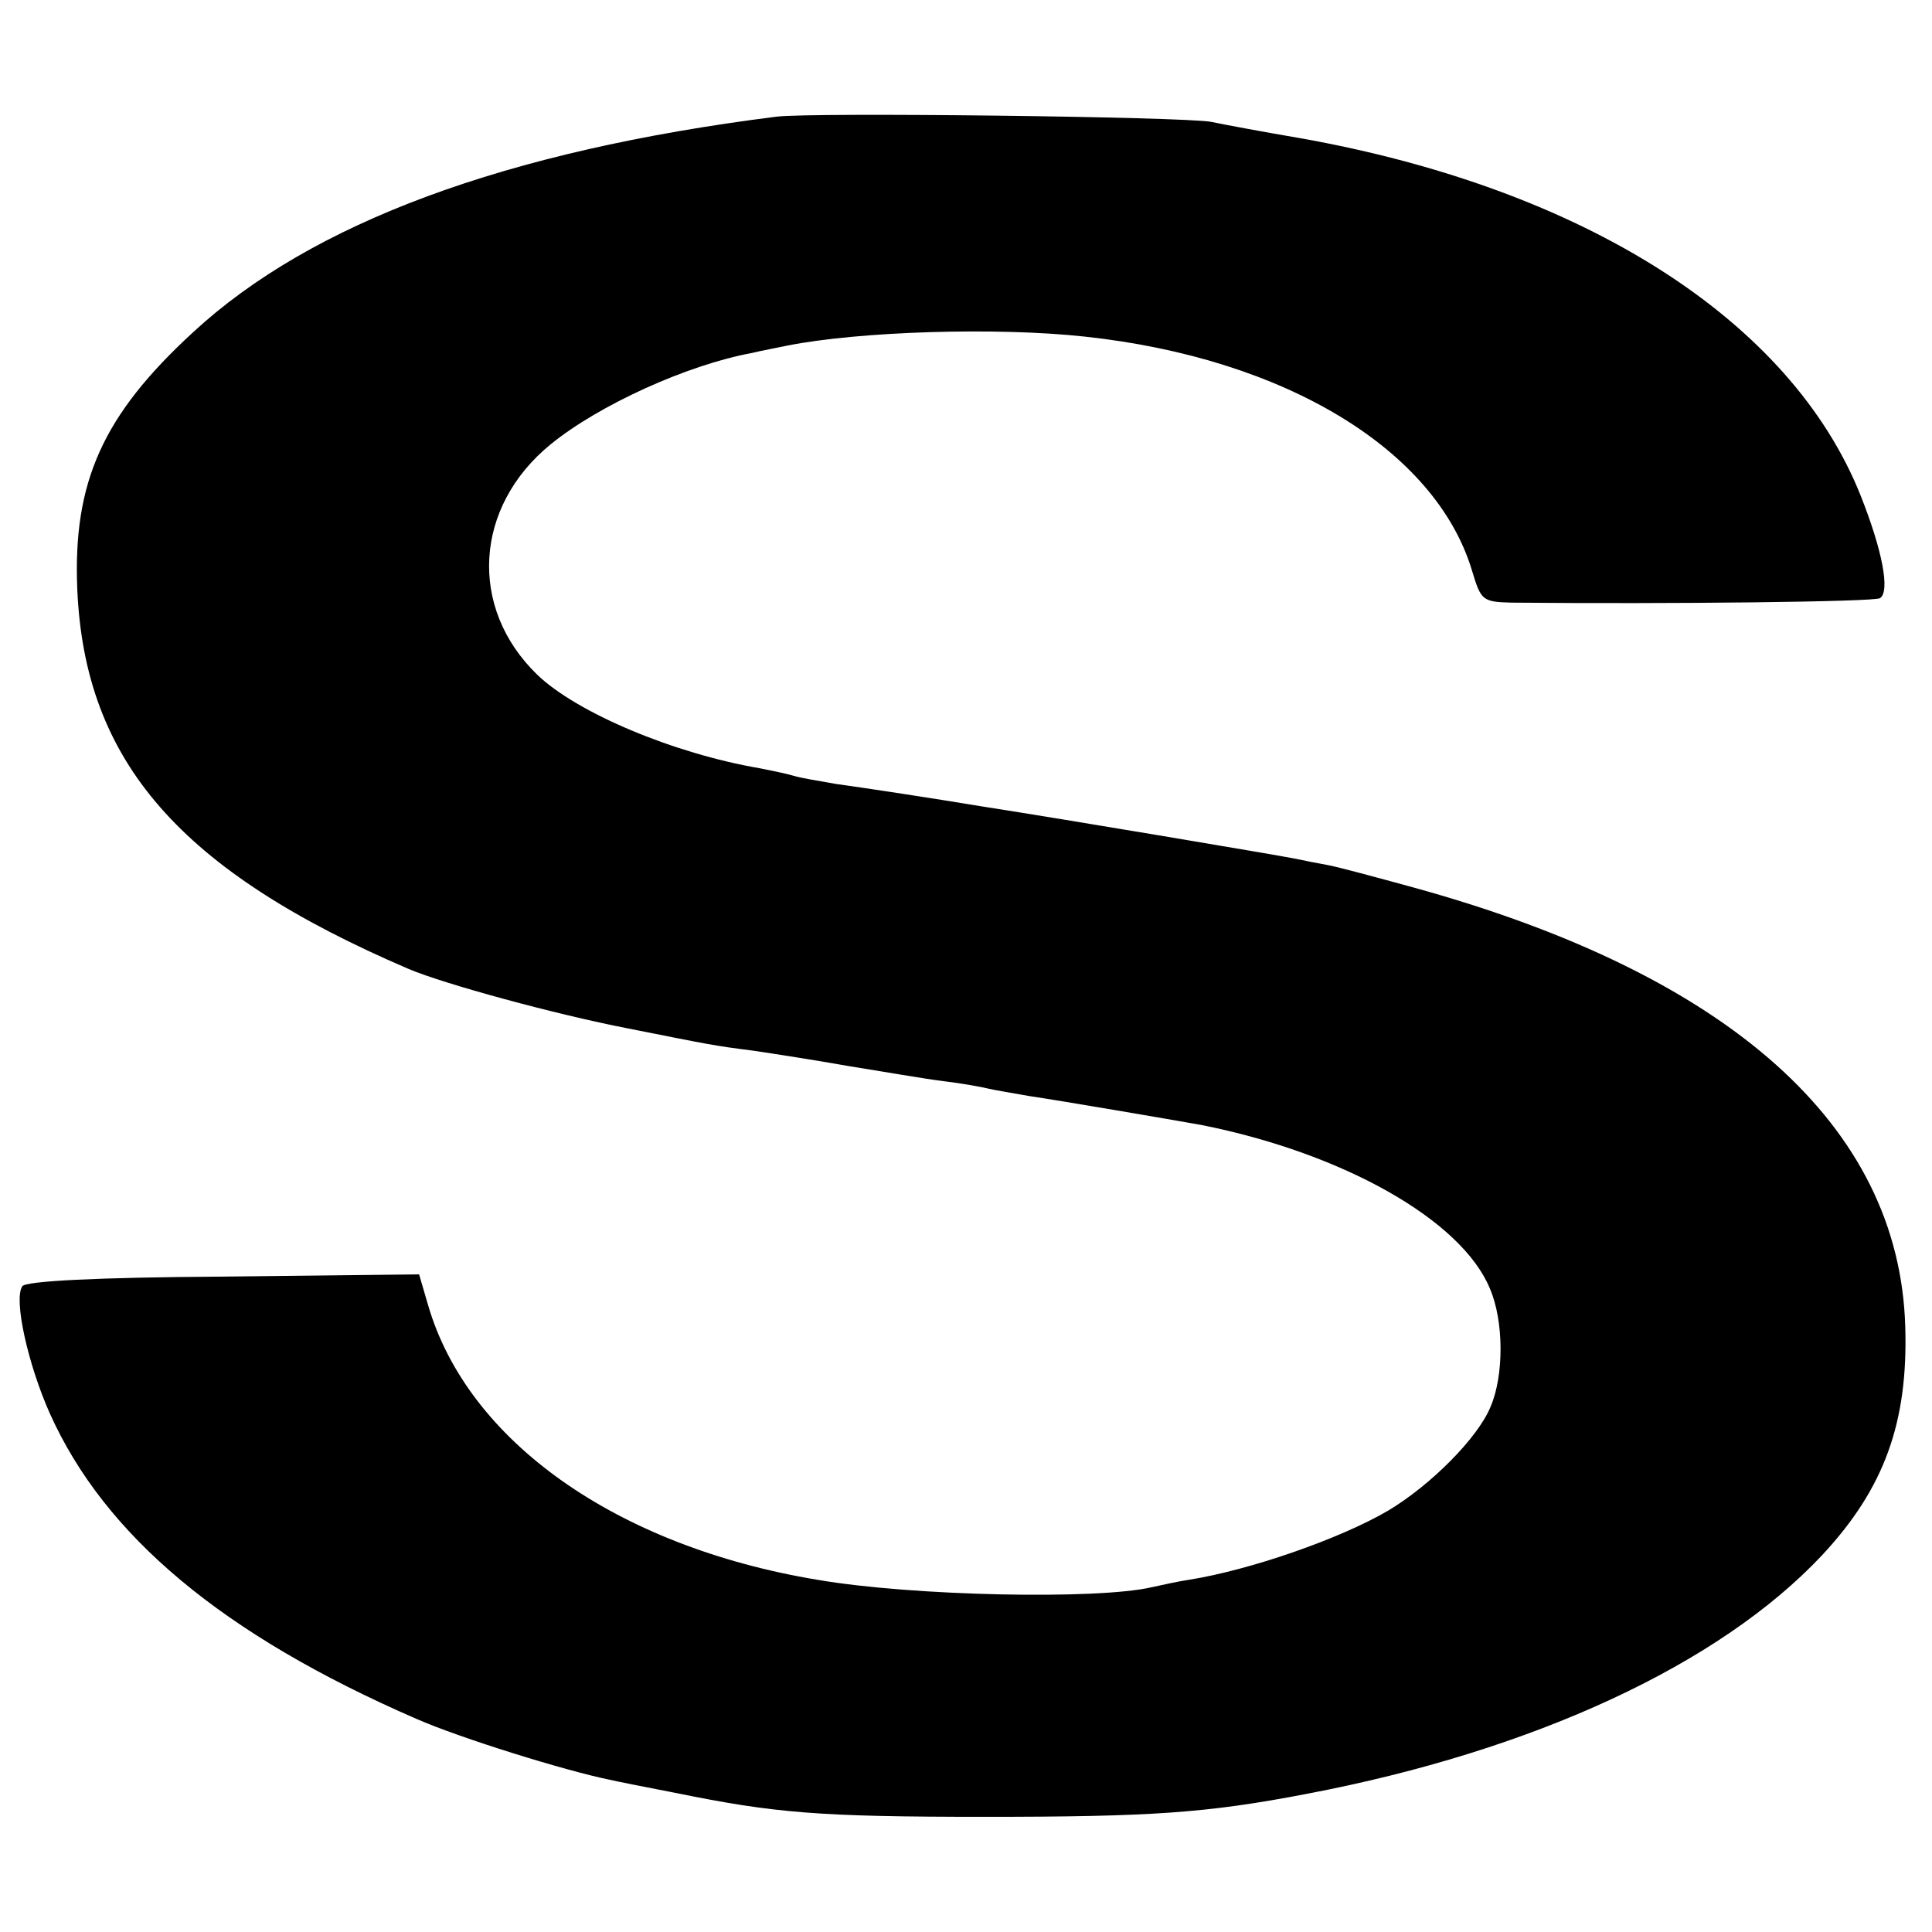
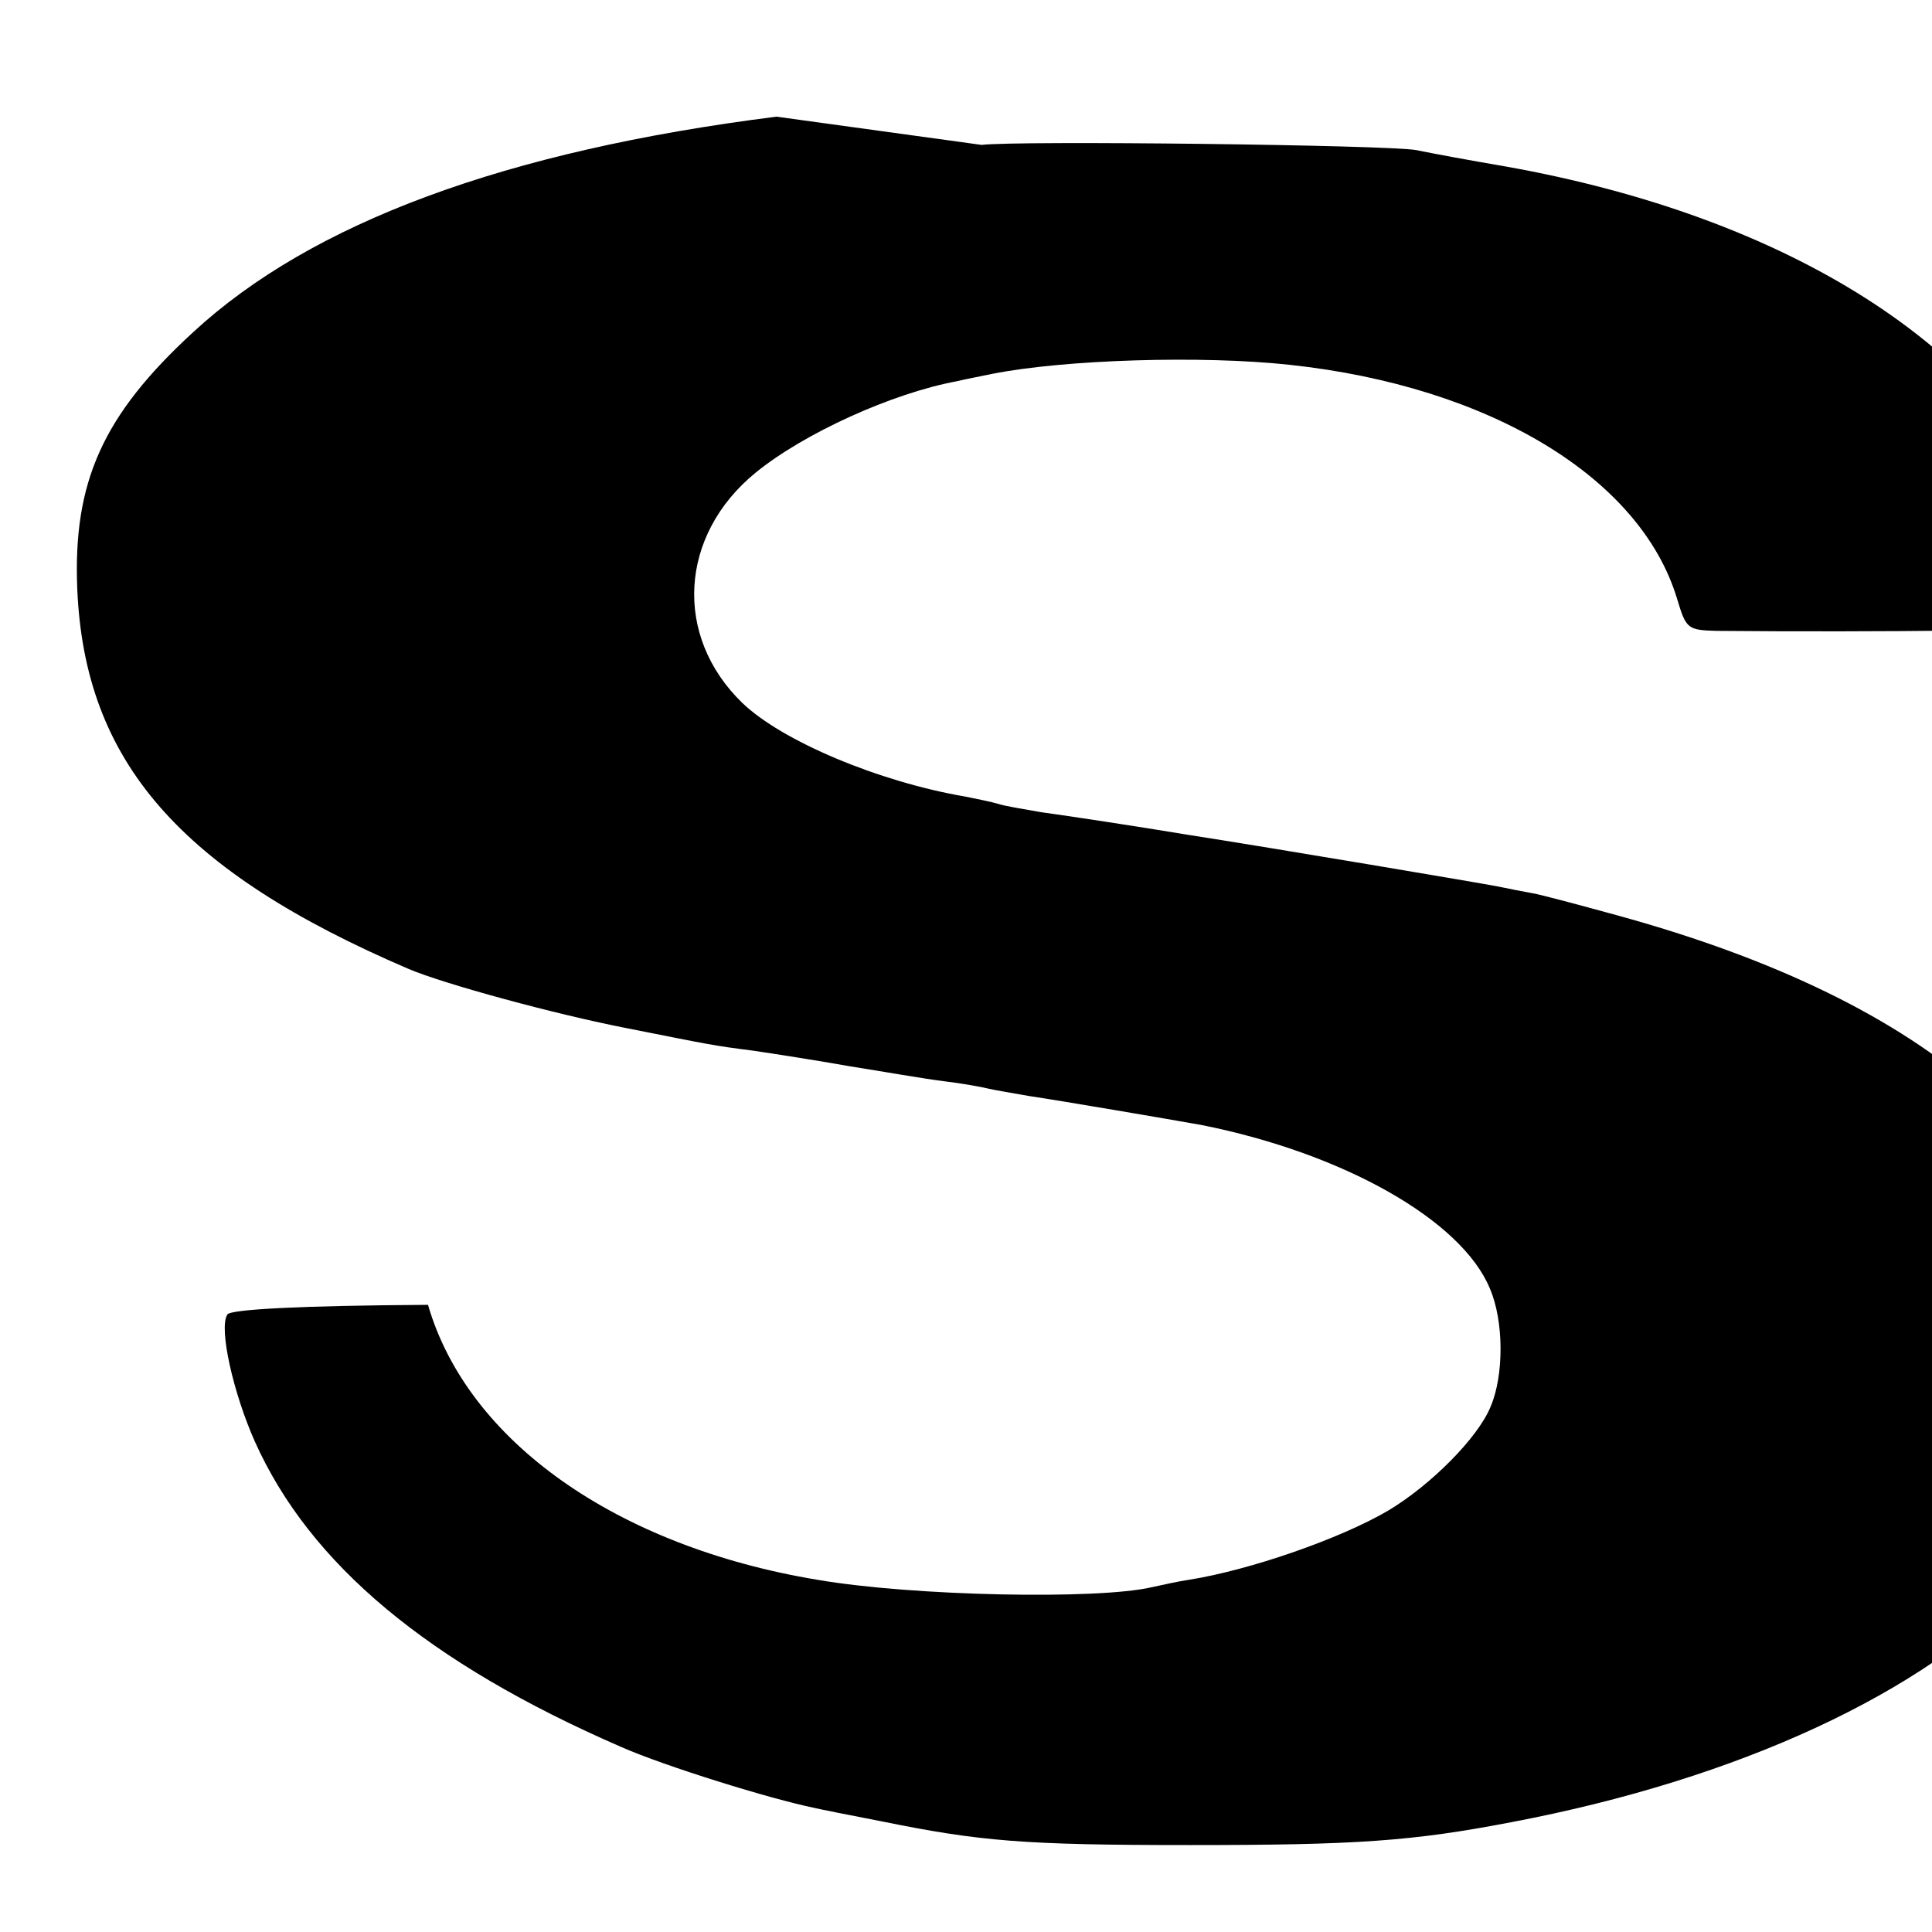
<svg xmlns="http://www.w3.org/2000/svg" version="1.0" width="260pt" height="260pt" viewBox="0 0 260 260" preserveAspectRatio="xMidYMid meet">
  <g transform="translate(0,260) scale(0.1,-0.1)" fill="#000000" stroke="none">
-     <path d="M1045 2443 c-365 -46 -626 -143 -785 -290 -122 -112 -162 -202 -156 -346 10 -232 138 -379 446 -511 47 -20 197 -61 295 -80 111 -22 114 -23 169 -30 27 -4 85 -13 130 -21 44 -7 101 -17 126 -20 25 -3 52 -8 60 -10 8 -2 33 -6 55 -10 41 -6 193 -32 232 -39 191 -38 350 -128 388 -220 19 -44 19 -117 1 -159 -17 -42 -81 -106 -138 -140 -65 -38 -186 -80 -268 -93 -14 -2 -36 -7 -50 -10 -73 -17 -322 -12 -450 10 -271 45 -471 187 -524 370 l-12 41 -264 -3 c-170 -1 -266 -6 -270 -13 -12 -18 8 -106 37 -171 74 -165 233 -298 493 -411 59 -26 201 -70 260 -82 8 -2 49 -10 90 -18 133 -27 191 -32 415 -32 224 0 299 5 434 31 305 58 555 174 693 321 84 90 116 179 112 308 -8 270 -237 474 -663 591 -51 14 -103 28 -115 30 -11 2 -32 6 -46 9 -20 4 -304 52 -420 70 -60 10 -158 25 -195 30 -22 4 -48 8 -57 11 -10 3 -30 7 -45 10 -117 20 -247 75 -300 126 -93 90 -85 226 18 310 65 53 184 107 271 123 12 3 34 7 48 10 96 19 281 25 400 12 269 -29 472 -152 521 -315 12 -40 14 -42 53 -43 213 -2 488 1 496 6 14 9 3 65 -26 138 -94 236 -372 413 -754 481 -47 8 -101 18 -120 22 -38 7 -537 13 -585 7z" />
+     <path d="M1045 2443 c-365 -46 -626 -143 -785 -290 -122 -112 -162 -202 -156 -346 10 -232 138 -379 446 -511 47 -20 197 -61 295 -80 111 -22 114 -23 169 -30 27 -4 85 -13 130 -21 44 -7 101 -17 126 -20 25 -3 52 -8 60 -10 8 -2 33 -6 55 -10 41 -6 193 -32 232 -39 191 -38 350 -128 388 -220 19 -44 19 -117 1 -159 -17 -42 -81 -106 -138 -140 -65 -38 -186 -80 -268 -93 -14 -2 -36 -7 -50 -10 -73 -17 -322 -12 -450 10 -271 45 -471 187 -524 370 c-170 -1 -266 -6 -270 -13 -12 -18 8 -106 37 -171 74 -165 233 -298 493 -411 59 -26 201 -70 260 -82 8 -2 49 -10 90 -18 133 -27 191 -32 415 -32 224 0 299 5 434 31 305 58 555 174 693 321 84 90 116 179 112 308 -8 270 -237 474 -663 591 -51 14 -103 28 -115 30 -11 2 -32 6 -46 9 -20 4 -304 52 -420 70 -60 10 -158 25 -195 30 -22 4 -48 8 -57 11 -10 3 -30 7 -45 10 -117 20 -247 75 -300 126 -93 90 -85 226 18 310 65 53 184 107 271 123 12 3 34 7 48 10 96 19 281 25 400 12 269 -29 472 -152 521 -315 12 -40 14 -42 53 -43 213 -2 488 1 496 6 14 9 3 65 -26 138 -94 236 -372 413 -754 481 -47 8 -101 18 -120 22 -38 7 -537 13 -585 7z" />
  </g>
</svg>